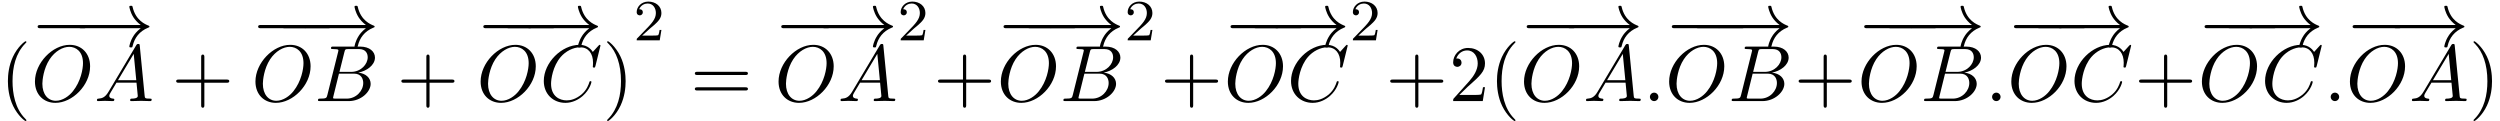
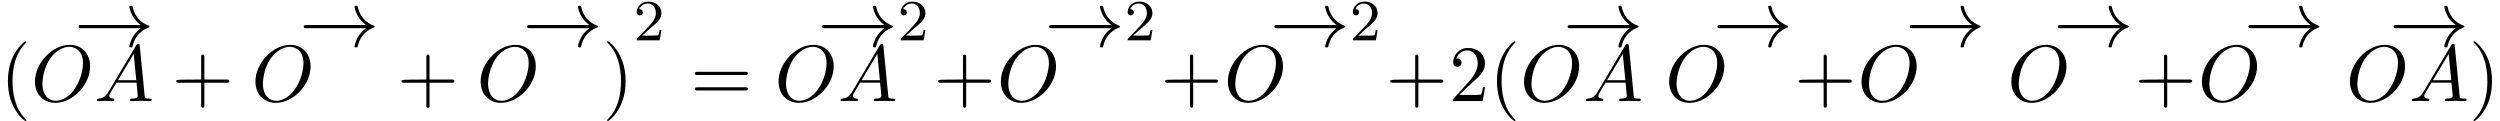
<svg xmlns="http://www.w3.org/2000/svg" xmlns:xlink="http://www.w3.org/1999/xlink" version="1.1" width="341.719pt" height="16.545pt" viewBox="70.735 57.403 341.719 16.545">
  <defs>
    <path id="g2-50" d="M2.248 -1.626C2.375 -1.745 2.71 -2.008 2.837 -2.12C3.332 -2.574 3.802 -3.013 3.802 -3.738C3.802 -4.686 3.005 -5.3 2.008 -5.3C1.052 -5.3 0.422 -4.575 0.422 -3.866C0.422 -3.475 0.733 -3.419 0.845 -3.419C1.012 -3.419 1.259 -3.539 1.259 -3.842C1.259 -4.256 0.861 -4.256 0.765 -4.256C0.996 -4.838 1.53 -5.037 1.921 -5.037C2.662 -5.037 3.045 -4.407 3.045 -3.738C3.045 -2.909 2.463 -2.303 1.522 -1.339L0.518 -0.303C0.422 -0.215 0.422 -0.199 0.422 0H3.571L3.802 -1.427H3.555C3.531 -1.267 3.467 -0.869 3.371 -0.717C3.324 -0.654 2.718 -0.654 2.59 -0.654H1.172L2.248 -1.626Z" />
-     <path id="g0-0" d="M7.189 -2.509C7.375 -2.509 7.571 -2.509 7.571 -2.727S7.375 -2.945 7.189 -2.945H1.287C1.102 -2.945 0.905 -2.945 0.905 -2.727S1.102 -2.509 1.287 -2.509H7.189Z" />
    <path id="g0-33" d="M9.098 -2.509C8.498 -2.051 8.204 -1.604 8.116 -1.462C7.625 -0.709 7.538 -0.022 7.538 -0.011C7.538 0.12 7.669 0.12 7.756 0.12C7.942 0.12 7.953 0.098 7.996 -0.098C8.247 -1.167 8.891 -2.084 10.124 -2.585C10.255 -2.629 10.287 -2.651 10.287 -2.727S10.222 -2.836 10.2 -2.847C9.72 -3.033 8.4 -3.578 7.985 -5.411C7.953 -5.542 7.942 -5.575 7.756 -5.575C7.669 -5.575 7.538 -5.575 7.538 -5.444C7.538 -5.422 7.636 -4.735 8.095 -4.004C8.313 -3.676 8.629 -3.295 9.098 -2.945H0.993C0.796 -2.945 0.6 -2.945 0.6 -2.727S0.796 -2.509 0.993 -2.509H9.098Z" />
-     <path id="g1-58" d="M2.095 -0.578C2.095 -0.895 1.833 -1.156 1.516 -1.156S0.938 -0.895 0.938 -0.578S1.2 0 1.516 0S2.095 -0.262 2.095 -0.578Z" />
    <path id="g1-65" d="M1.953 -1.255C1.516 -0.524 1.091 -0.371 0.611 -0.338C0.48 -0.327 0.382 -0.327 0.382 -0.12C0.382 -0.055 0.436 0 0.524 0C0.818 0 1.156 -0.033 1.462 -0.033C1.822 -0.033 2.204 0 2.553 0C2.618 0 2.76 0 2.76 -0.207C2.76 -0.327 2.662 -0.338 2.585 -0.338C2.335 -0.36 2.073 -0.447 2.073 -0.72C2.073 -0.851 2.138 -0.971 2.225 -1.124L3.055 -2.52H5.793C5.815 -2.291 5.967 -0.807 5.967 -0.698C5.967 -0.371 5.4 -0.338 5.182 -0.338C5.029 -0.338 4.92 -0.338 4.92 -0.12C4.92 0 5.051 0 5.073 0C5.52 0 5.989 -0.033 6.436 -0.033C6.709 -0.033 7.396 0 7.669 0C7.735 0 7.865 0 7.865 -0.218C7.865 -0.338 7.756 -0.338 7.615 -0.338C6.938 -0.338 6.938 -0.415 6.905 -0.731L6.24 -7.549C6.218 -7.767 6.218 -7.811 6.033 -7.811C5.858 -7.811 5.815 -7.735 5.749 -7.625L1.953 -1.255ZM3.262 -2.858L5.411 -6.458L5.76 -2.858H3.262Z" />
-     <path id="g1-66" d="M1.745 -0.851C1.636 -0.425 1.615 -0.338 0.753 -0.338C0.567 -0.338 0.458 -0.338 0.458 -0.12C0.458 0 0.556 0 0.753 0H4.647C6.371 0 7.658 -1.287 7.658 -2.356C7.658 -3.142 7.025 -3.775 5.967 -3.895C7.102 -4.102 8.247 -4.909 8.247 -5.945C8.247 -6.753 7.527 -7.451 6.218 -7.451H2.553C2.345 -7.451 2.236 -7.451 2.236 -7.233C2.236 -7.113 2.335 -7.113 2.542 -7.113C2.564 -7.113 2.771 -7.113 2.956 -7.091C3.153 -7.069 3.251 -7.058 3.251 -6.916C3.251 -6.873 3.24 -6.84 3.207 -6.709L1.745 -0.851ZM3.393 -3.993L4.069 -6.698C4.167 -7.08 4.189 -7.113 4.658 -7.113H6.065C7.025 -7.113 7.255 -6.469 7.255 -5.989C7.255 -5.029 6.316 -3.993 4.985 -3.993H3.393ZM2.902 -0.338C2.749 -0.338 2.727 -0.338 2.662 -0.349C2.553 -0.36 2.52 -0.371 2.52 -0.458C2.52 -0.491 2.52 -0.513 2.575 -0.709L3.327 -3.753H5.389C6.436 -3.753 6.644 -2.945 6.644 -2.476C6.644 -1.396 5.673 -0.338 4.385 -0.338H2.902Z" />
-     <path id="g1-67" d="M8.291 -7.582C8.291 -7.615 8.269 -7.691 8.171 -7.691C8.138 -7.691 8.127 -7.68 8.007 -7.56L7.244 -6.72C7.145 -6.873 6.644 -7.691 5.433 -7.691C3 -7.691 0.545 -5.28 0.545 -2.749C0.545 -0.949 1.833 0.24 3.502 0.24C4.451 0.24 5.28 -0.196 5.858 -0.698C6.873 -1.593 7.058 -2.585 7.058 -2.618C7.058 -2.727 6.949 -2.727 6.927 -2.727C6.862 -2.727 6.807 -2.705 6.785 -2.618C6.687 -2.302 6.436 -1.527 5.684 -0.895C4.931 -0.284 4.244 -0.098 3.676 -0.098C2.695 -0.098 1.538 -0.665 1.538 -2.367C1.538 -2.989 1.767 -4.756 2.858 -6.033C3.524 -6.807 4.549 -7.353 5.52 -7.353C6.633 -7.353 7.276 -6.513 7.276 -5.247C7.276 -4.811 7.244 -4.8 7.244 -4.691S7.364 -4.582 7.407 -4.582C7.549 -4.582 7.549 -4.604 7.604 -4.8L8.291 -7.582Z" />
    <path id="g1-79" d="M8.073 -4.756C8.073 -6.513 6.916 -7.691 5.291 -7.691C2.935 -7.691 0.535 -5.215 0.535 -2.673C0.535 -0.862 1.756 0.24 3.327 0.24C5.64 0.24 8.073 -2.149 8.073 -4.756ZM3.393 -0.044C2.313 -0.044 1.549 -0.927 1.549 -2.367C1.549 -2.847 1.702 -4.44 2.542 -5.716C3.295 -6.851 4.364 -7.418 5.225 -7.418C6.12 -7.418 7.102 -6.807 7.102 -5.182C7.102 -4.396 6.807 -2.695 5.727 -1.353C5.204 -0.687 4.309 -0.044 3.393 -0.044Z" />
    <path id="g3-40" d="M3.611 2.618C3.611 2.585 3.611 2.564 3.425 2.378C2.062 1.004 1.713 -1.058 1.713 -2.727C1.713 -4.625 2.127 -6.524 3.469 -7.887C3.611 -8.018 3.611 -8.04 3.611 -8.073C3.611 -8.149 3.567 -8.182 3.502 -8.182C3.393 -8.182 2.411 -7.44 1.767 -6.055C1.211 -4.855 1.08 -3.644 1.08 -2.727C1.08 -1.876 1.2 -0.556 1.8 0.676C2.455 2.018 3.393 2.727 3.502 2.727C3.567 2.727 3.611 2.695 3.611 2.618Z" />
    <path id="g3-41" d="M3.153 -2.727C3.153 -3.578 3.033 -4.898 2.433 -6.131C1.778 -7.473 0.84 -8.182 0.731 -8.182C0.665 -8.182 0.622 -8.138 0.622 -8.073C0.622 -8.04 0.622 -8.018 0.829 -7.822C1.898 -6.742 2.52 -5.007 2.52 -2.727C2.52 -0.862 2.116 1.058 0.764 2.433C0.622 2.564 0.622 2.585 0.622 2.618C0.622 2.684 0.665 2.727 0.731 2.727C0.84 2.727 1.822 1.985 2.465 0.6C3.022 -0.6 3.153 -1.811 3.153 -2.727Z" />
-     <path id="g3-43" d="M4.462 -2.509H7.505C7.658 -2.509 7.865 -2.509 7.865 -2.727S7.658 -2.945 7.505 -2.945H4.462V-6C4.462 -6.153 4.462 -6.36 4.244 -6.36S4.025 -6.153 4.025 -6V-2.945H0.971C0.818 -2.945 0.611 -2.945 0.611 -2.727S0.818 -2.509 0.971 -2.509H4.025V0.545C4.025 0.698 4.025 0.905 4.244 0.905S4.462 0.698 4.462 0.545V-2.509Z" />
+     <path id="g3-43" d="M4.462 -2.509H7.505C7.658 -2.509 7.865 -2.509 7.865 -2.727S7.658 -2.945 7.505 -2.945H4.462V-6C4.462 -6.153 4.462 -6.36 4.244 -6.36S4.025 -6.153 4.025 -6V-2.945C0.818 -2.945 0.611 -2.945 0.611 -2.727S0.818 -2.509 0.971 -2.509H4.025V0.545C4.025 0.698 4.025 0.905 4.244 0.905S4.462 0.698 4.462 0.545V-2.509Z" />
    <path id="g3-50" d="M1.385 -0.84L2.542 -1.964C4.244 -3.469 4.898 -4.058 4.898 -5.149C4.898 -6.393 3.916 -7.265 2.585 -7.265C1.353 -7.265 0.545 -6.262 0.545 -5.291C0.545 -4.68 1.091 -4.68 1.124 -4.68C1.309 -4.68 1.691 -4.811 1.691 -5.258C1.691 -5.542 1.495 -5.825 1.113 -5.825C1.025 -5.825 1.004 -5.825 0.971 -5.815C1.222 -6.524 1.811 -6.927 2.444 -6.927C3.436 -6.927 3.905 -6.044 3.905 -5.149C3.905 -4.276 3.36 -3.415 2.76 -2.738L0.665 -0.404C0.545 -0.284 0.545 -0.262 0.545 0H4.593L4.898 -1.898H4.625C4.571 -1.571 4.495 -1.091 4.385 -0.927C4.309 -0.84 3.589 -0.84 3.349 -0.84H1.385Z" />
    <path id="g3-61" d="M7.495 -3.567C7.658 -3.567 7.865 -3.567 7.865 -3.785S7.658 -4.004 7.505 -4.004H0.971C0.818 -4.004 0.611 -4.004 0.611 -3.785S0.818 -3.567 0.982 -3.567H7.495ZM7.505 -1.451C7.658 -1.451 7.865 -1.451 7.865 -1.669S7.658 -1.887 7.495 -1.887H0.982C0.818 -1.887 0.611 -1.887 0.611 -1.669S0.818 -1.451 0.971 -1.451H7.505Z" />
  </defs>
  <g id="page1">
    <use x="70.735" y="71.222" xlink:href="#g3-40" />
    <use x="74.977" y="63.767" xlink:href="#g0-0" />
    <use x="80.874" y="63.767" xlink:href="#g0-33" />
    <use x="74.977" y="71.222" xlink:href="#g1-79" />
    <use x="83.601" y="71.222" xlink:href="#g1-65" />
    <use x="94.207" y="71.222" xlink:href="#g3-43" />
    <use x="105.116" y="63.767" xlink:href="#g0-0" />
    <use x="108.385" y="63.767" xlink:href="#g0-0" />
    <use x="111.654" y="63.767" xlink:href="#g0-33" />
    <use x="105.116" y="71.222" xlink:href="#g1-79" />
    <use x="113.741" y="71.222" xlink:href="#g1-66" />
    <use x="124.987" y="71.222" xlink:href="#g3-43" />
    <use x="135.896" y="63.767" xlink:href="#g0-0" />
    <use x="139.042" y="63.767" xlink:href="#g0-0" />
    <use x="142.188" y="63.767" xlink:href="#g0-33" />
    <use x="135.896" y="71.222" xlink:href="#g1-79" />
    <use x="144.52" y="71.222" xlink:href="#g1-67" />
    <use x="153.097" y="71.222" xlink:href="#g3-41" />
    <use x="157.34" y="62.92" xlink:href="#g2-50" />
    <use x="165.102" y="71.222" xlink:href="#g3-61" />
    <use x="176.618" y="63.767" xlink:href="#g0-0" />
    <use x="182.514" y="63.767" xlink:href="#g0-33" />
    <use x="176.618" y="71.222" xlink:href="#g1-79" />
    <use x="185.242" y="71.222" xlink:href="#g1-65" />
    <use x="193.424" y="62.92" xlink:href="#g2-50" />
    <use x="198.338" y="71.222" xlink:href="#g3-43" />
    <use x="207.005" y="63.767" xlink:href="#g0-0" />
    <use x="210.274" y="63.767" xlink:href="#g0-0" />
    <use x="213.542" y="63.767" xlink:href="#g0-33" />
    <use x="207.005" y="71.222" xlink:href="#g1-79" />
    <use x="215.63" y="71.222" xlink:href="#g1-66" />
    <use x="224.452" y="62.92" xlink:href="#g2-50" />
    <use x="229.366" y="71.222" xlink:href="#g3-43" />
    <use x="238.033" y="63.767" xlink:href="#g0-0" />
    <use x="241.18" y="63.767" xlink:href="#g0-0" />
    <use x="244.326" y="63.767" xlink:href="#g0-33" />
    <use x="238.033" y="71.222" xlink:href="#g1-79" />
    <use x="246.658" y="71.222" xlink:href="#g1-67" />
    <use x="255.235" y="62.92" xlink:href="#g2-50" />
    <use x="260.149" y="71.222" xlink:href="#g3-43" />
    <use x="268.817" y="71.222" xlink:href="#g3-50" />
    <use x="274.271" y="71.222" xlink:href="#g3-40" />
    <use x="278.514" y="63.767" xlink:href="#g0-0" />
    <use x="284.411" y="63.767" xlink:href="#g0-33" />
    <use x="278.514" y="71.222" xlink:href="#g1-79" />
    <use x="287.138" y="71.222" xlink:href="#g1-65" />
    <use x="295.32" y="71.222" xlink:href="#g1-58" />
    <use x="298.35" y="63.767" xlink:href="#g0-0" />
    <use x="301.619" y="63.767" xlink:href="#g0-0" />
    <use x="304.887" y="63.767" xlink:href="#g0-33" />
    <use x="298.35" y="71.222" xlink:href="#g1-79" />
    <use x="306.974" y="71.222" xlink:href="#g1-66" />
    <use x="315.978" y="71.222" xlink:href="#g3-43" />
    <use x="324.646" y="63.767" xlink:href="#g0-0" />
    <use x="327.914" y="63.767" xlink:href="#g0-0" />
    <use x="331.183" y="63.767" xlink:href="#g0-33" />
    <use x="324.646" y="71.222" xlink:href="#g1-79" />
    <use x="333.27" y="71.222" xlink:href="#g1-66" />
    <use x="342.092" y="71.222" xlink:href="#g1-58" />
    <use x="345.122" y="63.767" xlink:href="#g0-0" />
    <use x="348.268" y="63.767" xlink:href="#g0-0" />
    <use x="351.414" y="63.767" xlink:href="#g0-33" />
    <use x="345.122" y="71.222" xlink:href="#g1-79" />
    <use x="353.746" y="71.222" xlink:href="#g1-67" />
    <use x="362.506" y="71.222" xlink:href="#g3-43" />
    <use x="371.173" y="63.767" xlink:href="#g0-0" />
    <use x="374.319" y="63.767" xlink:href="#g0-0" />
    <use x="377.465" y="63.767" xlink:href="#g0-33" />
    <use x="371.173" y="71.222" xlink:href="#g1-79" />
    <use x="379.797" y="71.222" xlink:href="#g1-67" />
    <use x="388.375" y="71.222" xlink:href="#g1-58" />
    <use x="391.405" y="63.767" xlink:href="#g0-0" />
    <use x="397.302" y="63.767" xlink:href="#g0-33" />
    <use x="391.405" y="71.222" xlink:href="#g1-79" />
    <use x="400.029" y="71.222" xlink:href="#g1-65" />
    <use x="408.211" y="71.222" xlink:href="#g3-41" />
  </g>
</svg>